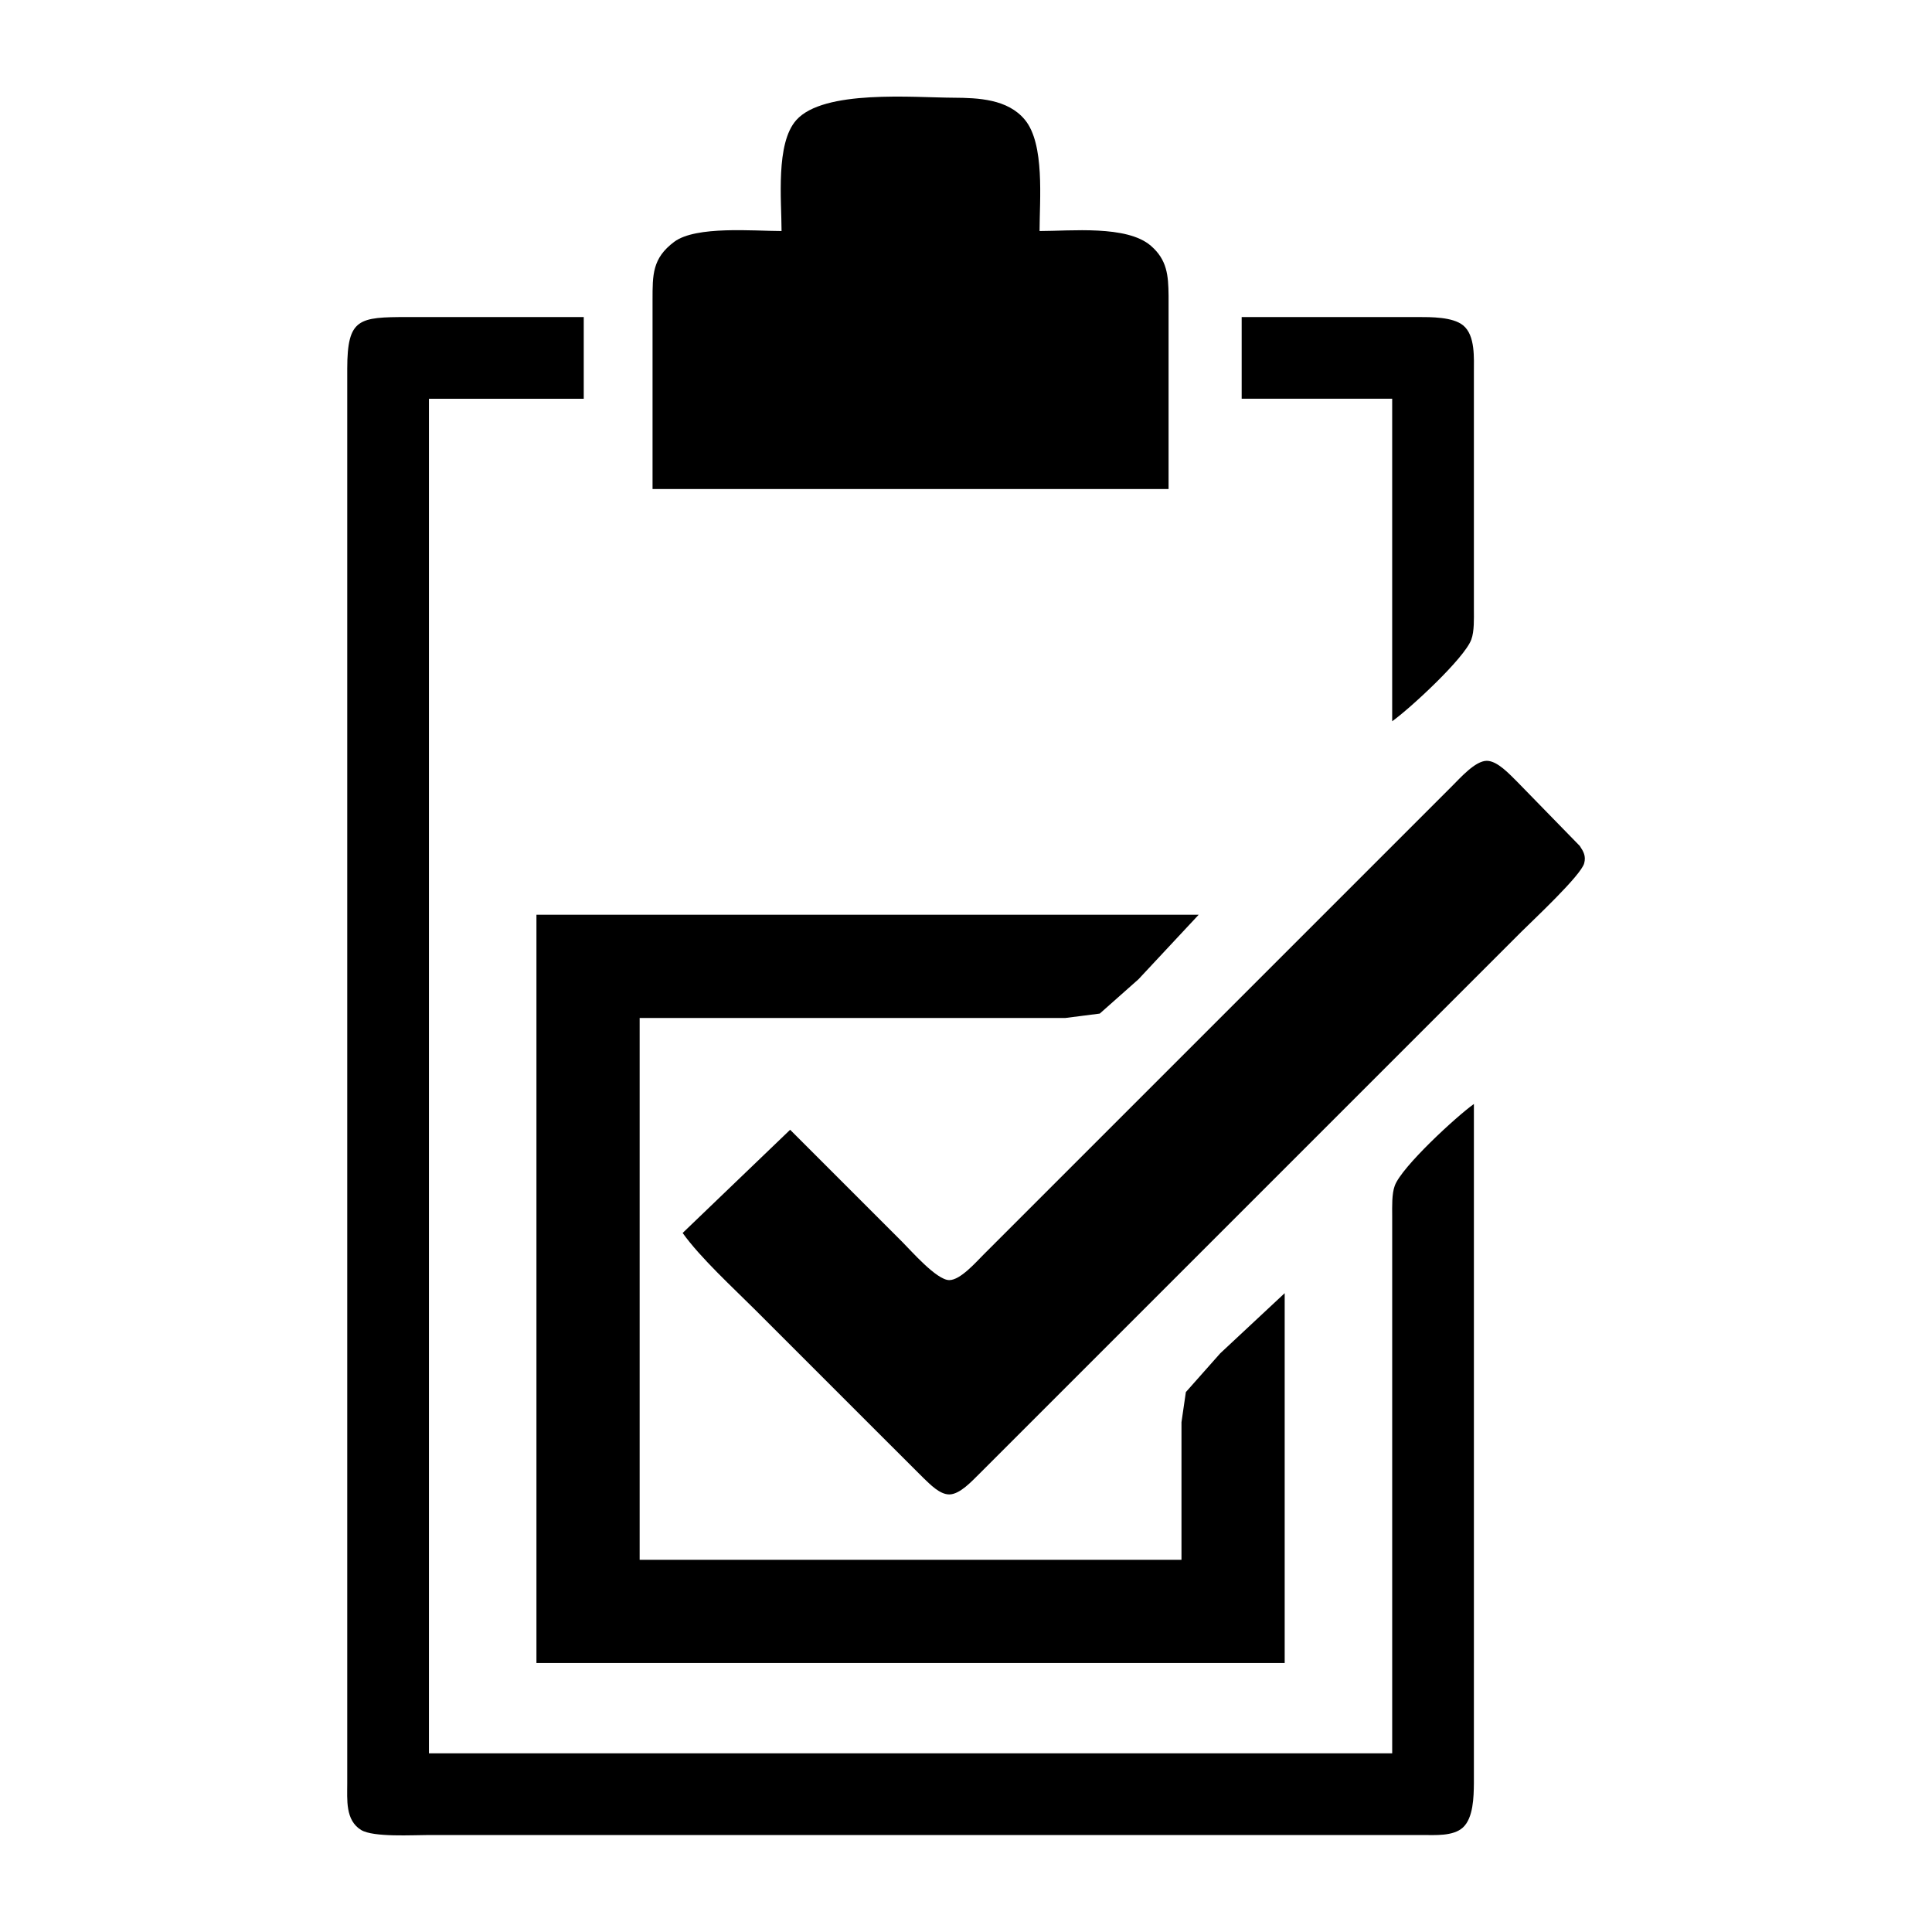
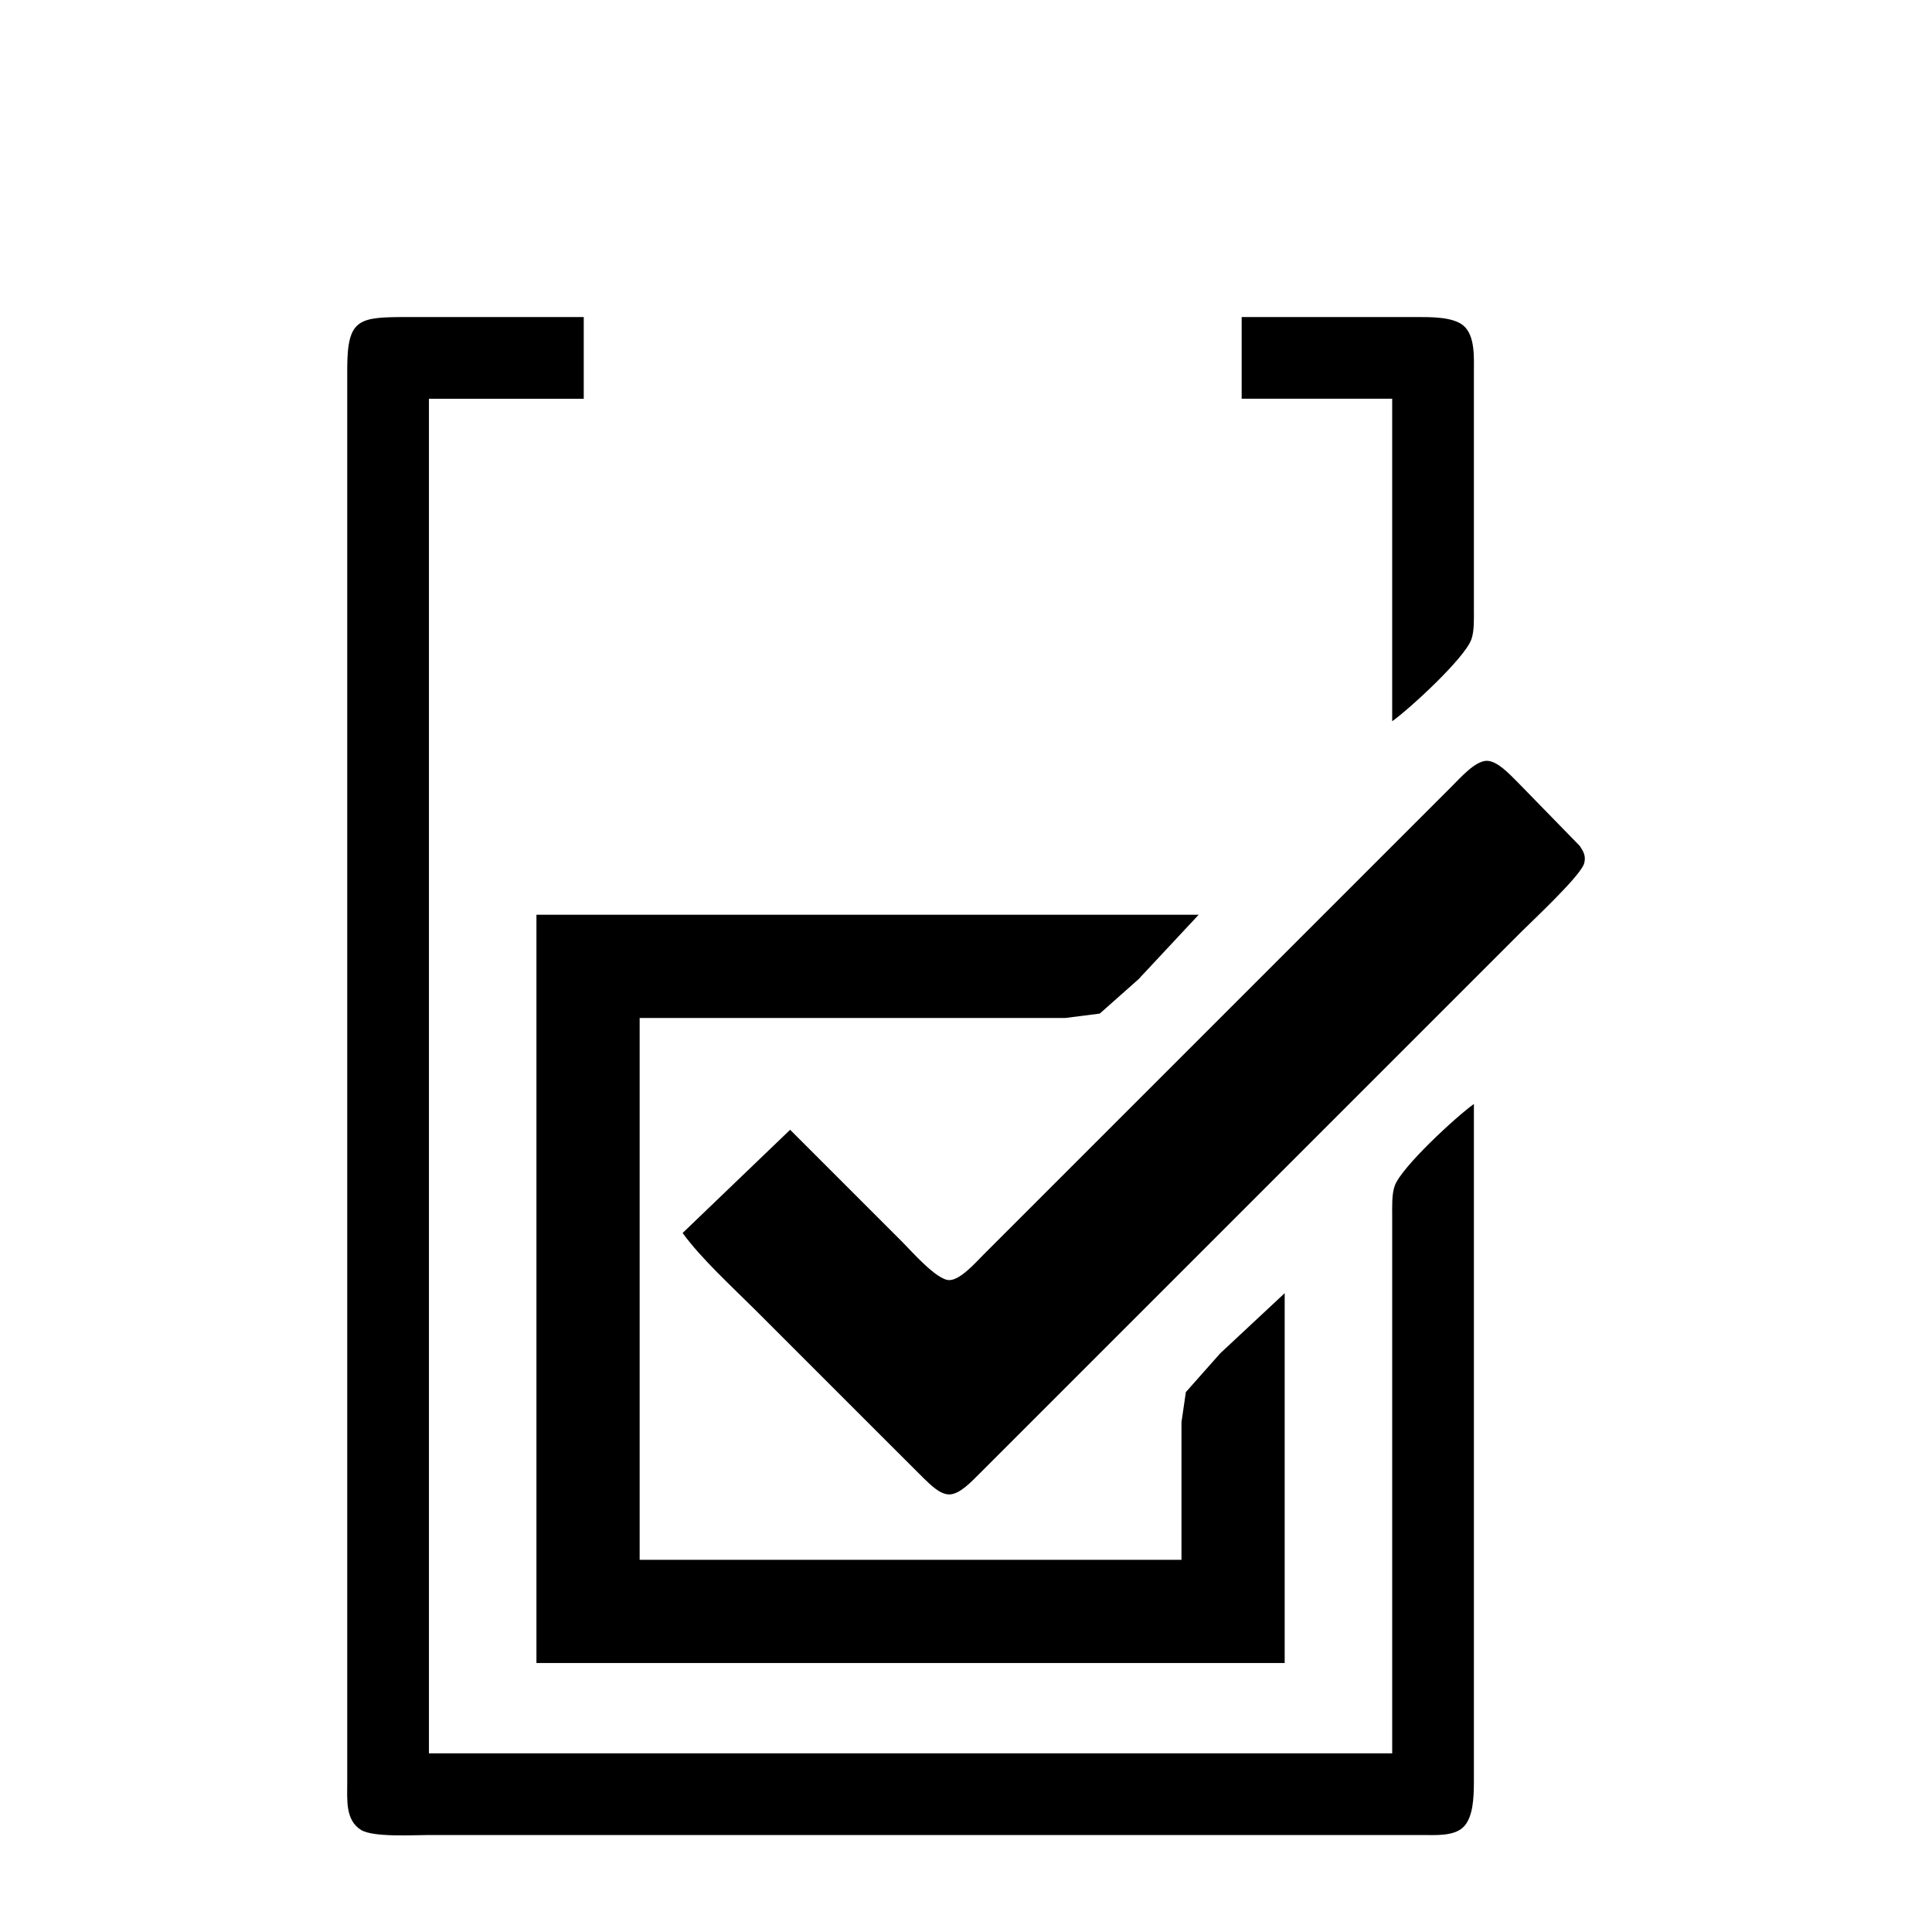
<svg xmlns="http://www.w3.org/2000/svg" xmlns:ns1="http://www.inkscape.org/namespaces/inkscape" xmlns:ns2="http://sodipodi.sourceforge.net/DTD/sodipodi-0.dtd" width="100" height="100" viewBox="0 0 333.333 333.333" id="svg2" version="1.1" ns1:version="0.91 r13725" ns2:docname="FulfillOrder.svg" ns1:export-filename="C:\Users\mbrown\Desktop\Drawings\icons\forJustin\FulfillOrder.png" ns1:export-xdpi="299.70001" ns1:export-ydpi="299.70001">
  <defs id="defs7" />
  <ns2:namedview pagecolor="#ffffff" bordercolor="#666666" borderopacity="1" objecttolerance="10" gridtolerance="10" guidetolerance="10" ns1:pageopacity="0" ns1:pageshadow="2" ns1:window-width="1218" ns1:window-height="697" id="namedview5" showgrid="false" units="px" ns1:zoom="1.5733302" ns1:cx="75.000148" ns1:cy="75.000148" ns1:window-x="54" ns1:window-y="-8" ns1:window-maximized="1" ns1:current-layer="svg2" />
-   <path id="Fulfill Order" d="m 137.38,20.725 c 4.734,-5.312 20.203,-3.895 27.14,-3.865 4.281,0.022 9.341,0.23 12.294,3.791 3.48,4.184 2.545,13.837 2.545,19.209 5.401,0 15.054,-1.039 19.194,2.537 2.827,2.441 3.02,5.127 3.064,8.592 0,0 0,33.387 0,33.387 0,0 -89.032,0 -89.032,0 0,0 0,-32.645 0,-32.645 0.007,-4.281 -0.067,-7.167 3.739,-10.009 3.754,-2.797 13.703,-1.862 18.519,-1.862 0,-5.312 -1.046,-15.113 2.537,-19.134 z M 254.294,286.923 c 0,0 0,20.774 0,20.774 -0.03,2.3 -0.082,5.95 -1.899,7.612 -1.677,1.536 -4.86,1.291 -7.004,1.291 0,0 -142.451,0 -142.451,0 0,0 -28.935,0 -28.935,0 -2.723,0 -9.586,0.423 -11.7,-0.868 -2.753,-1.684 -2.389,-5.253 -2.396,-8.035 0,0 0,-194.386 0,-194.386 0,0 0,-49.709 0,-49.709 0.015,-8.703 1.988,-8.888 10.387,-8.903 0,0 30.419,0 30.419,0 0,0 0,14.097 0,14.097 0,0 -26.71,0 -26.71,0 0,0 0,233.708 0,233.708 0,0 166.193,0 166.193,0 0,0 0,-92.741 0,-92.741 0,-1.551 -0.089,-3.754 0.445,-5.194 1.195,-3.25 10.58,-11.901 13.652,-14.097 0,0 0,96.451 0,96.451 z m -9.645,-232.224 c 2.233,0.007 5.98,-0.03 7.783,1.432 2.144,1.744 1.855,5.698 1.862,8.213 0,0 0,40.806 0,40.806 0,1.551 0.089,3.754 -0.445,5.194 -1.194,3.25 -10.58,11.901 -13.652,14.097 0,0 0,-55.645 0,-55.645 0,0 -25.968,0 -25.968,0 0,0 0,-14.097 0,-14.097 0,0 30.419,0 30.419,0 z M 155.617,214.213 c 1.595,1.595 5.987,6.648 8.161,6.648 1.929,0 4.622,-3.116 5.935,-4.422 0,0 14.839,-14.839 14.839,-14.839 0,0 52.677,-52.677 52.677,-52.677 0,0 13.355,-13.355 13.355,-13.355 1.35,-1.335 3.94,-4.303 5.935,-4.303 1.847,0 3.954,2.352 5.194,3.561 0,0 10.854,11.129 10.854,11.129 0.66,0.994 1.076,1.744 0.764,2.968 -0.519,2.092 -8.873,9.868 -10.877,11.871 0,0 -40.064,40.064 -40.064,40.064 0,0 -43.032,43.032 -43.032,43.032 0,0 -10.387,10.387 -10.387,10.387 -1.239,1.209 -3.346,3.561 -5.194,3.561 -1.662,0 -3.331,-1.766 -4.452,-2.834 0,0 -8.161,-8.146 -8.161,-8.146 0,0 -20.774,-20.774 -20.774,-20.774 -3.925,-3.925 -9.489,-9 -12.613,-13.355 0,0 18.548,-17.806 18.548,-17.806 0,0 19.29,19.29 19.29,19.29 z m 51.193,-56.387 c 0,0 -10.387,11.129 -10.387,11.129 0,0 -6.677,5.921 -6.677,5.921 0,0 -5.935,0.757 -5.935,0.757 0,0 -73.451,0 -73.451,0 0,0 0,93.483 0,93.483 0,0 93.483,0 93.483,0 0,0 0,-23.742 0,-23.742 0,0 0.757,-5.194 0.757,-5.194 0,0 5.921,-6.677 5.921,-6.677 0,0 11.129,-10.387 11.129,-10.387 0,0 0,63.806 0,63.806 0,0 -129.096,0 -129.096,0 0,0 0,-129.096 0,-129.096 0,0 114.257,0 114.257,0 z" ns1:connector-curvature="0" style="fill:#000000;fill-opacity:1;stroke:none;stroke-width:1" />
+   <path id="Fulfill Order" d="m 137.38,20.725 z M 254.294,286.923 c 0,0 0,20.774 0,20.774 -0.03,2.3 -0.082,5.95 -1.899,7.612 -1.677,1.536 -4.86,1.291 -7.004,1.291 0,0 -142.451,0 -142.451,0 0,0 -28.935,0 -28.935,0 -2.723,0 -9.586,0.423 -11.7,-0.868 -2.753,-1.684 -2.389,-5.253 -2.396,-8.035 0,0 0,-194.386 0,-194.386 0,0 0,-49.709 0,-49.709 0.015,-8.703 1.988,-8.888 10.387,-8.903 0,0 30.419,0 30.419,0 0,0 0,14.097 0,14.097 0,0 -26.71,0 -26.71,0 0,0 0,233.708 0,233.708 0,0 166.193,0 166.193,0 0,0 0,-92.741 0,-92.741 0,-1.551 -0.089,-3.754 0.445,-5.194 1.195,-3.25 10.58,-11.901 13.652,-14.097 0,0 0,96.451 0,96.451 z m -9.645,-232.224 c 2.233,0.007 5.98,-0.03 7.783,1.432 2.144,1.744 1.855,5.698 1.862,8.213 0,0 0,40.806 0,40.806 0,1.551 0.089,3.754 -0.445,5.194 -1.194,3.25 -10.58,11.901 -13.652,14.097 0,0 0,-55.645 0,-55.645 0,0 -25.968,0 -25.968,0 0,0 0,-14.097 0,-14.097 0,0 30.419,0 30.419,0 z M 155.617,214.213 c 1.595,1.595 5.987,6.648 8.161,6.648 1.929,0 4.622,-3.116 5.935,-4.422 0,0 14.839,-14.839 14.839,-14.839 0,0 52.677,-52.677 52.677,-52.677 0,0 13.355,-13.355 13.355,-13.355 1.35,-1.335 3.94,-4.303 5.935,-4.303 1.847,0 3.954,2.352 5.194,3.561 0,0 10.854,11.129 10.854,11.129 0.66,0.994 1.076,1.744 0.764,2.968 -0.519,2.092 -8.873,9.868 -10.877,11.871 0,0 -40.064,40.064 -40.064,40.064 0,0 -43.032,43.032 -43.032,43.032 0,0 -10.387,10.387 -10.387,10.387 -1.239,1.209 -3.346,3.561 -5.194,3.561 -1.662,0 -3.331,-1.766 -4.452,-2.834 0,0 -8.161,-8.146 -8.161,-8.146 0,0 -20.774,-20.774 -20.774,-20.774 -3.925,-3.925 -9.489,-9 -12.613,-13.355 0,0 18.548,-17.806 18.548,-17.806 0,0 19.29,19.29 19.29,19.29 z m 51.193,-56.387 c 0,0 -10.387,11.129 -10.387,11.129 0,0 -6.677,5.921 -6.677,5.921 0,0 -5.935,0.757 -5.935,0.757 0,0 -73.451,0 -73.451,0 0,0 0,93.483 0,93.483 0,0 93.483,0 93.483,0 0,0 0,-23.742 0,-23.742 0,0 0.757,-5.194 0.757,-5.194 0,0 5.921,-6.677 5.921,-6.677 0,0 11.129,-10.387 11.129,-10.387 0,0 0,63.806 0,63.806 0,0 -129.096,0 -129.096,0 0,0 0,-129.096 0,-129.096 0,0 114.257,0 114.257,0 z" ns1:connector-curvature="0" style="fill:#000000;fill-opacity:1;stroke:none;stroke-width:1" />
</svg>